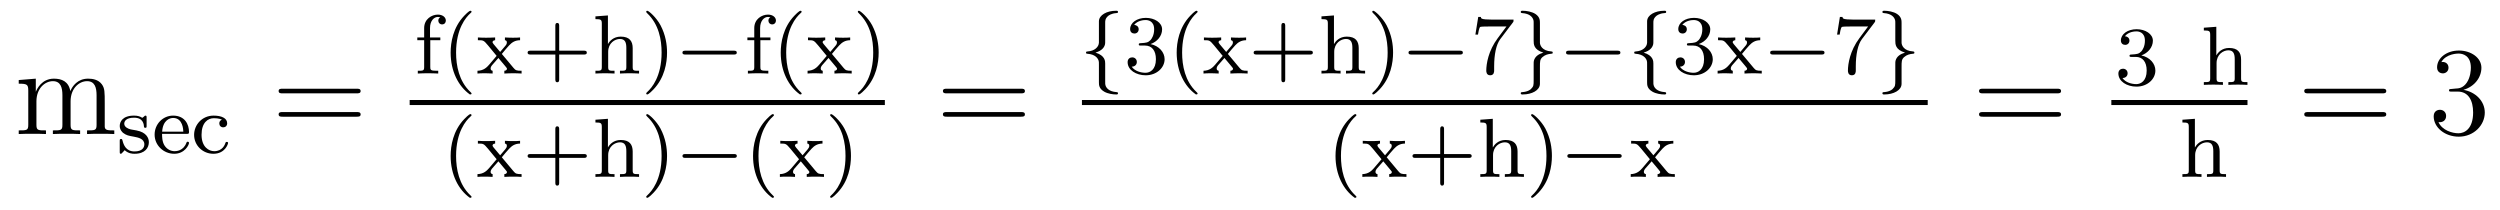
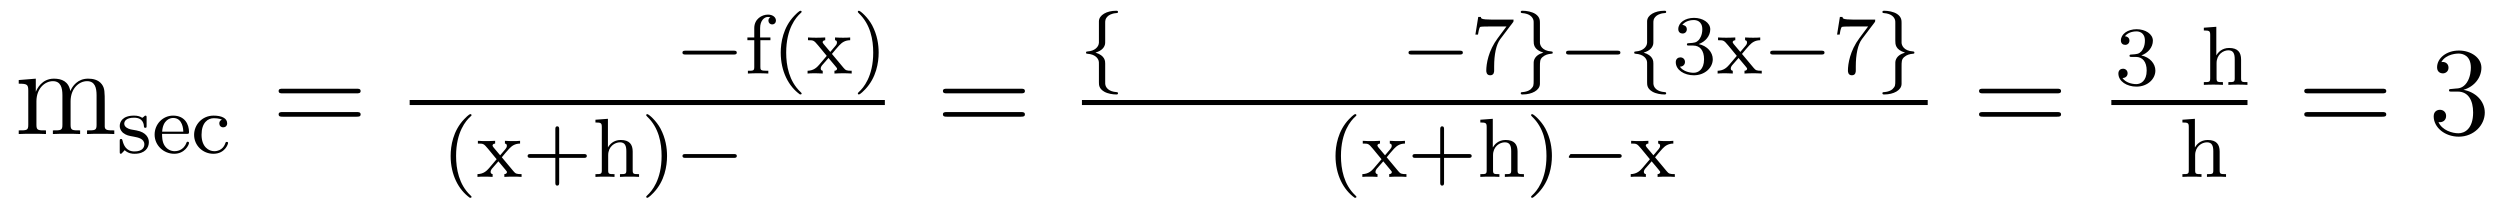
<svg xmlns="http://www.w3.org/2000/svg" version="1.1" width="238pt" height="20pt" viewBox="0 -20 238 20">
  <g id="page1">
    <g transform="matrix(1 0 0 -1 -127 647)">
      <path d="M136.971 657.145C136.971 658.257 136.971 658.591 136.696 658.974C136.349 659.44 135.788 659.512 135.381 659.512C134.389 659.512 133.887 658.794 133.696 658.328C133.528 659.249 132.883 659.512 132.13 659.512C130.97 659.512 130.516 658.52 130.42 658.281H130.408V659.512L128.783 659.38V659.033C129.595 659.033 129.691 658.95 129.691 658.364V655.125C129.691 654.587 129.56 654.587 128.783 654.587V654.24C129.093 654.264 129.739 654.264 130.073 654.264C130.42 654.264 131.066 654.264 131.377 654.24V654.587C130.612 654.587 130.468 654.587 130.468 655.125V657.348C130.468 658.603 131.293 659.273 132.034 659.273S132.942 658.663 132.942 657.934V655.125C132.942 654.587 132.811 654.587 132.034 654.587V654.24C132.345 654.264 132.99 654.264 133.325 654.264C133.672 654.264 134.317 654.264 134.628 654.24V654.587C133.863 654.587 133.72 654.587 133.72 655.125V657.348C133.72 658.603 134.544 659.273 135.286 659.273C136.027 659.273 136.194 658.663 136.194 657.934V655.125C136.194 654.587 136.062 654.587 135.286 654.587V654.24C135.596 654.264 136.242 654.264 136.577 654.264C136.923 654.264 137.569 654.264 137.88 654.24V654.587C137.282 654.587 136.983 654.587 136.971 654.945V657.145Z" />
      <path d="M140.957 655.787C140.957 655.914 140.957 655.994 140.853 655.994C140.813 655.994 140.789 655.994 140.662 655.866C140.646 655.858 140.574 655.787 140.55 655.787C140.543 655.787 140.527 655.787 140.479 655.818C140.351 655.906 140.12 655.994 139.762 655.994C138.646 655.994 138.399 655.388 138.399 655.006C138.399 654.607 138.694 654.376 138.717 654.352C139.036 654.113 139.22 654.082 139.753 653.986C140.128 653.914 140.742 653.802 140.742 653.261C140.742 652.95 140.534 652.583 139.801 652.583C138.997 652.583 138.765 653.205 138.662 653.627C138.63 653.731 138.622 653.771 138.526 653.771C138.399 653.771 138.399 653.707 138.399 653.556V652.567C138.399 652.44 138.399 652.36 138.503 652.36C138.55 652.36 138.558 652.368 138.702 652.52C138.742 652.559 138.829 652.663 138.869 652.703C139.227 652.376 139.602 652.36 139.809 652.36C140.821 652.36 141.172 652.942 141.172 653.468C141.172 653.85 140.941 654.408 139.992 654.583C139.929 654.599 139.482 654.679 139.451 654.679C139.204 654.735 138.829 654.902 138.829 655.221C138.829 655.46 139.004 655.795 139.762 655.795C140.654 655.795 140.694 655.141 140.71 654.918C140.718 654.854 140.773 654.831 140.829 654.831C140.957 654.831 140.957 654.886 140.957 655.038V655.787ZM144.771 654.257C144.946 654.257 144.994 654.257 144.994 654.44C144.994 655.149 144.604 655.994 143.48 655.994C142.492 655.994 141.719 655.173 141.719 654.185C141.719 653.157 142.58 652.36 143.584 652.36C144.596 652.36 144.994 653.213 144.994 653.396C144.994 653.428 144.97 653.508 144.867 653.508C144.779 653.508 144.763 653.452 144.747 653.404C144.46 652.631 143.775 652.607 143.631 652.607C143.273 652.607 142.906 652.775 142.667 653.141C142.428 653.508 142.428 654.018 142.428 654.257H144.771ZM142.436 654.464C142.508 655.58 143.185 655.771 143.48 655.771C144.412 655.771 144.444 654.647 144.452 654.464H142.436ZM148.132 655.603C147.909 655.532 147.877 655.348 147.877 655.253C147.877 655.038 148.029 654.878 148.252 654.878C148.459 654.878 148.626 655.022 148.626 655.261C148.626 655.755 148.085 655.994 147.336 655.994C146.228 655.994 145.479 655.109 145.479 654.161C145.479 653.149 146.307 652.36 147.311 652.36C148.435 652.36 148.714 653.301 148.714 653.396S148.61 653.492 148.586 653.492C148.53 653.492 148.491 653.484 148.467 653.404C148.411 653.237 148.188 652.607 147.391 652.607C146.897 652.607 146.188 652.99 146.188 654.169C146.188 655.317 146.778 655.747 147.359 655.747C147.431 655.747 147.853 655.747 148.132 655.603Z" />
      <path d="M160.949 658.113C161.116 658.113 161.332 658.113 161.332 658.328C161.332 658.555 161.128 658.555 160.949 658.555H153.908C153.741 658.555 153.526 658.555 153.526 658.34C153.526 658.113 153.729 658.113 153.908 658.113H160.949ZM160.949 655.89C161.116 655.89 161.332 655.89 161.332 656.105C161.332 656.332 161.128 656.332 160.949 656.332H153.908C153.741 656.332 153.526 656.332 153.526 656.117C153.526 655.89 153.729 655.89 153.908 655.89H160.949Z" />
-       <path d="M167.962 663.172H168.918V663.434H167.938V664.335C167.938 665.028 168.328 665.387 168.679 665.387C168.807 665.387 168.878 665.355 168.91 665.347C168.767 665.275 168.727 665.14 168.727 665.036C168.727 664.829 168.878 664.677 169.086 664.677C169.301 664.677 169.444 664.829 169.444 665.036C169.444 665.379 169.109 665.61 168.687 665.61C168.089 665.61 167.38 665.179 167.38 664.327V663.434H166.727V663.172H167.38V660.622C167.38 660.263 167.285 660.263 166.775 660.263V660C167.085 660.024 167.524 660.024 167.715 660.024C168.185 660.024 168.201 660.024 168.719 660V660.263H168.56C167.978 660.263 167.962 660.351 167.962 660.637V663.172ZM171.733 658.008C171.797 658.008 171.893 658.008 171.893 658.103C171.893 658.135 171.885 658.143 171.781 658.247C170.69 659.275 170.419 660.757 170.419 661.992C170.419 664.287 171.367 665.363 171.773 665.729C171.885 665.833 171.893 665.841 171.893 665.881C171.893 665.921 171.861 665.976 171.781 665.976C171.654 665.976 171.255 665.57 171.192 665.498C170.124 664.383 169.901 662.948 169.901 661.992C169.901 660.207 170.65 658.773 171.733 658.008ZM174.774 661.865C174.997 662.143 175.228 662.414 175.467 662.677C175.73 662.956 176.009 663.163 176.511 663.172V663.434C176.2 663.41 176.184 663.41 175.826 663.41C175.786 663.41 175.316 663.41 175.069 663.434V663.172C175.221 663.156 175.252 663.06 175.252 662.956C175.252 662.853 175.212 662.757 175.117 662.646L174.615 662.056L173.985 662.805C173.889 662.917 173.889 662.972 173.889 662.988C173.889 663.044 173.937 663.163 174.137 663.172V663.434C173.818 663.41 173.372 663.41 173.284 663.41C173.14 663.41 172.734 663.41 172.495 663.434V663.172C173.037 663.172 173.045 663.163 173.459 662.677L174.28 661.681L173.555 660.829C173.356 660.606 173.061 660.279 172.455 660.263V660C172.75 660.024 172.806 660.024 173.14 660.024C173.156 660.024 173.643 660.024 173.898 660V660.263C173.794 660.279 173.706 660.335 173.706 660.478C173.706 660.622 173.802 660.733 173.826 660.773C174.025 661.012 174.24 661.251 174.447 661.482L175.101 660.701C175.26 660.518 175.26 660.502 175.26 660.446C175.26 660.382 175.205 660.271 175.013 660.263V660C175.356 660.024 175.714 660.024 175.866 660.024C176.009 660.024 176.415 660.024 176.655 660V660.263C176.16 660.263 176.081 660.303 175.874 660.55L174.774 661.865ZM180.234 661.809H182.577C182.688 661.809 182.864 661.809 182.864 661.992C182.864 662.175 182.688 662.175 182.577 662.175H180.234V664.526C180.234 664.638 180.234 664.813 180.051 664.813S179.868 664.638 179.868 664.526V662.175H177.517C177.405 662.175 177.23 662.175 177.23 661.992C177.23 661.809 177.405 661.809 177.517 661.809H179.868V659.458C179.868 659.347 179.868 659.171 180.051 659.171S180.234 659.347 180.234 659.458V661.809ZM187.232 662.414C187.232 663.084 186.929 663.514 186.093 663.514C185.392 663.514 185.025 663.068 184.882 662.813H184.874V665.53L183.686 665.442V665.179C184.228 665.179 184.292 665.124 184.292 664.733V660.622C184.292 660.263 184.196 660.263 183.686 660.263V660C184.029 660.024 184.38 660.024 184.595 660.024C184.826 660.024 185.161 660.024 185.503 660V660.263C184.993 660.263 184.898 660.263 184.898 660.622V662.064C184.898 662.901 185.535 663.291 186.021 663.291C186.507 663.291 186.627 662.948 186.627 662.446V660.622C186.627 660.263 186.531 660.263 186.021 660.263V660C186.364 660.024 186.714 660.024 186.929 660.024C187.161 660.024 187.495 660.024 187.838 660V660.263C187.328 660.263 187.232 660.263 187.232 660.622V662.414ZM190.502 661.992C190.502 662.749 190.374 663.657 189.88 664.598C189.49 665.331 188.765 665.976 188.621 665.976C188.542 665.976 188.518 665.921 188.518 665.881C188.518 665.849 188.518 665.833 188.613 665.737C189.729 664.677 189.984 663.219 189.984 661.992C189.984 659.705 189.036 658.622 188.629 658.255C188.526 658.151 188.518 658.143 188.518 658.103C188.518 658.064 188.542 658.008 188.621 658.008C188.749 658.008 189.147 658.414 189.211 658.486C190.279 659.602 190.502 661.036 190.502 661.992Z" />
      <path d="M196.838 661.809C196.966 661.809 197.141 661.809 197.141 661.992C197.141 662.175 196.966 662.175 196.838 662.175H192.272C192.145 662.175 191.969 662.175 191.969 661.992C191.969 661.809 192.145 661.809 192.272 661.809H196.838Z" />
      <path d="M199.387 663.172H200.344V663.434H199.364V664.335C199.364 665.028 199.754 665.387 200.105 665.387C200.232 665.387 200.304 665.355 200.336 665.347C200.192 665.275 200.153 665.14 200.153 665.036C200.153 664.829 200.304 664.677 200.512 664.677C200.726 664.677 200.87 664.829 200.87 665.036C200.87 665.379 200.536 665.61 200.113 665.61C199.516 665.61 198.806 665.179 198.806 664.327V663.434H198.152V663.172H198.806V660.622C198.806 660.263 198.71 660.263 198.2 660.263V660C198.511 660.024 198.949 660.024 199.141 660.024C199.61 660.024 199.627 660.024 200.144 660V660.263H199.986C199.404 660.263 199.387 660.351 199.387 660.637V663.172ZM203.159 658.008C203.222 658.008 203.318 658.008 203.318 658.103C203.318 658.135 203.311 658.143 203.207 658.247C202.115 659.275 201.845 660.757 201.845 661.992C201.845 664.287 202.793 665.363 203.2 665.729C203.311 665.833 203.318 665.841 203.318 665.881C203.318 665.921 203.287 665.976 203.207 665.976C203.08 665.976 202.681 665.57 202.618 665.498C201.55 664.383 201.326 662.948 201.326 661.992C201.326 660.207 202.075 658.773 203.159 658.008ZM206.2 661.865C206.423 662.143 206.654 662.414 206.893 662.677C207.156 662.956 207.436 663.163 207.937 663.172V663.434C207.626 663.41 207.611 663.41 207.252 663.41C207.212 663.41 206.742 663.41 206.495 663.434V663.172C206.646 663.156 206.678 663.06 206.678 662.956C206.678 662.853 206.638 662.757 206.543 662.646L206.041 662.056L205.411 662.805C205.315 662.917 205.315 662.972 205.315 662.988C205.315 663.044 205.363 663.163 205.562 663.172V663.434C205.243 663.41 204.798 663.41 204.709 663.41C204.566 663.41 204.16 663.41 203.921 663.434V663.172C204.463 663.172 204.47 663.163 204.886 662.677L205.706 661.681L204.98 660.829C204.781 660.606 204.486 660.279 203.881 660.263V660C204.176 660.024 204.232 660.024 204.566 660.024C204.582 660.024 205.068 660.024 205.324 660V660.263C205.219 660.279 205.132 660.335 205.132 660.478C205.132 660.622 205.228 660.733 205.252 660.773C205.451 661.012 205.666 661.251 205.873 661.482L206.526 660.701C206.686 660.518 206.686 660.502 206.686 660.446C206.686 660.382 206.63 660.271 206.44 660.263V660C206.782 660.024 207.14 660.024 207.292 660.024C207.436 660.024 207.841 660.024 208.08 660V660.263C207.587 660.263 207.506 660.303 207.299 660.55L206.2 661.865ZM210.648 661.992C210.648 662.749 210.521 663.657 210.026 664.598C209.636 665.331 208.91 665.976 208.768 665.976C208.687 665.976 208.663 665.921 208.663 665.881C208.663 665.849 208.663 665.833 208.759 665.737C209.875 664.677 210.13 663.219 210.13 661.992C210.13 659.705 209.182 658.622 208.775 658.255C208.672 658.151 208.663 658.143 208.663 658.103C208.663 658.064 208.687 658.008 208.768 658.008C208.895 658.008 209.293 658.414 209.357 658.486C210.425 659.602 210.648 661.036 210.648 661.992Z" />
      <path d="M166 657H211.238V657.48H166" />
      <path d="M171.733 648.168C171.797 648.168 171.893 648.168 171.893 648.263C171.893 648.295 171.885 648.303 171.781 648.407C170.69 649.435 170.419 650.917 170.419 652.152C170.419 654.447 171.367 655.523 171.773 655.889C171.885 655.993 171.893 656.001 171.893 656.041C171.893 656.081 171.861 656.136 171.781 656.136C171.654 656.136 171.255 655.73 171.192 655.658C170.124 654.543 169.901 653.108 169.901 652.152C169.901 650.367 170.65 648.933 171.733 648.168ZM174.774 652.025C174.997 652.303 175.228 652.574 175.467 652.837C175.73 653.116 176.009 653.323 176.511 653.332V653.594C176.201 653.57 176.185 653.57 175.826 653.57C175.786 653.57 175.316 653.57 175.069 653.594V653.332C175.221 653.316 175.252 653.22 175.252 653.116C175.252 653.013 175.212 652.917 175.117 652.806L174.615 652.216L173.985 652.965C173.89 653.077 173.89 653.132 173.89 653.148C173.89 653.204 173.937 653.323 174.137 653.332V653.594C173.818 653.57 173.372 653.57 173.284 653.57C173.141 653.57 172.734 653.57 172.495 653.594V653.332C173.037 653.332 173.045 653.323 173.459 652.837L174.28 651.841L173.555 650.989C173.356 650.766 173.061 650.439 172.455 650.423V650.16C172.75 650.184 172.806 650.184 173.141 650.184C173.157 650.184 173.643 650.184 173.898 650.16V650.423C173.794 650.439 173.706 650.495 173.706 650.638C173.706 650.782 173.802 650.893 173.826 650.933C174.025 651.172 174.24 651.411 174.447 651.642L175.101 650.861C175.26 650.678 175.26 650.662 175.26 650.606C175.26 650.542 175.205 650.431 175.013 650.423V650.16C175.356 650.184 175.714 650.184 175.866 650.184C176.009 650.184 176.416 650.184 176.655 650.16V650.423C176.161 650.423 176.081 650.463 175.874 650.71L174.774 652.025ZM180.234 651.969H182.577C182.688 651.969 182.864 651.969 182.864 652.152C182.864 652.335 182.688 652.335 182.577 652.335H180.234V654.686C180.234 654.798 180.234 654.973 180.051 654.973S179.868 654.798 179.868 654.686V652.335H177.517C177.405 652.335 177.23 652.335 177.23 652.152C177.23 651.969 177.405 651.969 177.517 651.969H179.868V649.618C179.868 649.507 179.868 649.331 180.051 649.331S180.234 649.507 180.234 649.618V651.969ZM187.232 652.574C187.232 653.244 186.93 653.674 186.093 653.674C185.392 653.674 185.025 653.228 184.882 652.973H184.874V655.69L183.686 655.602V655.339C184.228 655.339 184.292 655.284 184.292 654.893V650.782C184.292 650.423 184.196 650.423 183.686 650.423V650.16C184.029 650.184 184.38 650.184 184.595 650.184C184.826 650.184 185.161 650.184 185.503 650.16V650.423C184.993 650.423 184.898 650.423 184.898 650.782V652.224C184.898 653.061 185.535 653.451 186.021 653.451C186.507 653.451 186.627 653.108 186.627 652.606V650.782C186.627 650.423 186.531 650.423 186.021 650.423V650.16C186.364 650.184 186.714 650.184 186.93 650.184C187.161 650.184 187.495 650.184 187.838 650.16V650.423C187.328 650.423 187.232 650.423 187.232 650.782V652.574ZM190.502 652.152C190.502 652.909 190.374 653.817 189.88 654.758C189.49 655.491 188.765 656.136 188.621 656.136C188.542 656.136 188.518 656.081 188.518 656.041C188.518 656.009 188.518 655.993 188.614 655.897C189.729 654.837 189.984 653.379 189.984 652.152C189.984 649.865 189.036 648.782 188.63 648.415C188.526 648.311 188.518 648.303 188.518 648.263C188.518 648.224 188.542 648.168 188.621 648.168C188.749 648.168 189.147 648.574 189.211 648.646C190.279 649.762 190.502 651.196 190.502 652.152Z" />
      <path d="M196.842 651.969C196.969 651.969 197.144 651.969 197.144 652.152C197.144 652.335 196.969 652.335 196.842 652.335H192.276C192.148 652.335 191.973 652.335 191.973 652.152C191.973 651.969 192.148 651.969 192.276 651.969H196.842Z" />
-       <path d="M200.522 648.168C200.586 648.168 200.682 648.168 200.682 648.263C200.682 648.295 200.674 648.303 200.57 648.407C199.478 649.435 199.208 650.917 199.208 652.152C199.208 654.447 200.156 655.523 200.562 655.889C200.674 655.993 200.682 656.001 200.682 656.041C200.682 656.081 200.65 656.136 200.57 656.136C200.443 656.136 200.045 655.73 199.981 655.658C198.913 654.543 198.69 653.108 198.69 652.152C198.69 650.367 199.439 648.933 200.522 648.168ZM203.563 652.025C203.786 652.303 204.018 652.574 204.257 652.837C204.52 653.116 204.798 653.323 205.301 653.332V653.594C204.99 653.57 204.973 653.57 204.614 653.57C204.575 653.57 204.106 653.57 203.858 653.594V653.332C204.01 653.316 204.042 653.22 204.042 653.116C204.042 653.013 204.001 652.917 203.906 652.806L203.404 652.216L202.775 652.965C202.679 653.077 202.679 653.132 202.679 653.148C202.679 653.204 202.727 653.323 202.926 653.332V653.594C202.607 653.57 202.16 653.57 202.073 653.57C201.93 653.57 201.523 653.57 201.284 653.594V653.332C201.826 653.332 201.834 653.323 202.248 652.837L203.069 651.841L202.344 650.989C202.145 650.766 201.85 650.439 201.245 650.423V650.16C201.539 650.184 201.595 650.184 201.93 650.184C201.946 650.184 202.432 650.184 202.687 650.16V650.423C202.583 650.439 202.495 650.495 202.495 650.638C202.495 650.782 202.591 650.893 202.615 650.933C202.814 651.172 203.029 651.411 203.237 651.642L203.89 650.861C204.049 650.678 204.049 650.662 204.049 650.606C204.049 650.542 203.994 650.431 203.802 650.423V650.16C204.145 650.184 204.503 650.184 204.655 650.184C204.798 650.184 205.205 650.184 205.444 650.16V650.423C204.949 650.423 204.87 650.463 204.662 650.71L203.563 652.025ZM208.012 652.152C208.012 652.909 207.883 653.817 207.39 654.758C206.999 655.491 206.274 656.136 206.13 656.136C206.051 656.136 206.027 656.081 206.027 656.041C206.027 656.009 206.027 655.993 206.123 655.897C207.239 654.837 207.493 653.379 207.493 652.152C207.493 649.865 206.545 648.782 206.138 648.415C206.035 648.311 206.027 648.303 206.027 648.263C206.027 648.224 206.051 648.168 206.13 648.168C206.258 648.168 206.657 648.574 206.72 648.646C207.788 649.762 208.012 651.196 208.012 652.152Z" />
      <path d="M224.189 658.113C224.357 658.113 224.572 658.113 224.572 658.328C224.572 658.555 224.369 658.555 224.189 658.555H217.148C216.98 658.555 216.766 658.555 216.766 658.34C216.766 658.113 216.968 658.113 217.148 658.113H224.189ZM224.189 655.89C224.357 655.89 224.572 655.89 224.572 656.105C224.572 656.332 224.369 656.332 224.189 656.332H217.148C216.98 656.332 216.766 656.332 216.766 656.117C216.766 655.89 216.968 655.89 217.148 655.89H224.189Z" />
      <path d="M232.214 664.829C232.214 665.028 232.214 665.235 232.494 665.482C232.549 665.522 232.781 665.721 233.274 665.753C233.37 665.761 233.434 665.761 233.434 665.865C233.434 665.976 233.353 665.976 233.242 665.976C232.382 665.976 231.625 665.578 231.617 664.972V662.94C231.601 662.526 231.203 662.143 230.549 662.104C230.454 662.096 230.389 662.096 230.389 661.992C230.389 661.888 230.461 661.888 230.525 661.881C231.282 661.833 231.538 661.426 231.593 661.203C231.617 661.107 231.617 661.092 231.617 660.797V659.171C231.617 658.916 231.617 658.566 232.127 658.271C232.469 658.072 232.963 658.008 233.242 658.008C233.353 658.008 233.434 658.008 233.434 658.119C233.434 658.223 233.362 658.223 233.298 658.231C232.558 658.279 232.294 658.653 232.238 658.9C232.214 658.98 232.214 658.996 232.214 659.275V660.948C232.214 661.163 232.214 661.713 231.29 661.992C231.888 662.175 232.111 662.462 232.19 662.757C232.214 662.853 232.214 662.908 232.214 663.156V664.829Z" />
-       <path d="M236.015 662.662C236.645 662.662 237.043 662.199 237.043 661.362C237.043 660.367 236.477 660.072 236.056 660.072C235.616 660.072 235.019 660.231 234.74 660.653C235.027 660.653 235.226 660.837 235.226 661.1C235.226 661.355 235.043 661.538 234.788 661.538C234.572 661.538 234.35 661.402 234.35 661.084C234.35 660.327 235.163 659.833 236.071 659.833C237.131 659.833 237.871 660.566 237.871 661.362C237.871 662.024 237.346 662.63 236.533 662.805C237.163 663.028 237.632 663.57 237.632 664.207C237.632 664.845 236.916 665.299 236.087 665.299C235.235 665.299 234.589 664.837 234.589 664.231C234.589 663.936 234.788 663.809 234.995 663.809C235.242 663.809 235.402 663.984 235.402 664.215C235.402 664.51 235.147 664.622 234.972 664.63C235.306 665.068 235.92 665.092 236.063 665.092C236.27 665.092 236.875 665.028 236.875 664.207C236.875 663.649 236.645 663.315 236.533 663.187C236.294 662.94 236.111 662.924 235.625 662.892C235.474 662.885 235.41 662.877 235.41 662.773C235.41 662.662 235.482 662.662 235.616 662.662H236.015ZM240.853 658.008C240.917 658.008 241.012 658.008 241.012 658.103C241.012 658.135 241.004 658.143 240.9 658.247C239.809 659.275 239.538 660.757 239.538 661.992C239.538 664.287 240.486 665.363 240.893 665.729C241.004 665.833 241.012 665.841 241.012 665.881C241.012 665.921 240.98 665.976 240.9 665.976C240.773 665.976 240.374 665.57 240.311 665.498C239.243 664.383 239.02 662.948 239.02 661.992C239.02 660.207 239.768 658.773 240.853 658.008ZM243.894 661.865C244.117 662.143 244.348 662.414 244.586 662.677C244.849 662.956 245.129 663.163 245.63 663.172V663.434C245.32 663.41 245.304 663.41 244.945 663.41C244.906 663.41 244.435 663.41 244.188 663.434V663.172C244.339 663.156 244.372 663.06 244.372 662.956C244.372 662.853 244.332 662.757 244.236 662.646L243.734 662.056L243.104 662.805C243.008 662.917 243.008 662.972 243.008 662.988C243.008 663.044 243.056 663.163 243.256 663.172V663.434C242.938 663.41 242.491 663.41 242.404 663.41C242.26 663.41 241.854 663.41 241.614 663.434V663.172C242.156 663.172 242.164 663.163 242.579 662.677L243.4 661.681L242.674 660.829C242.476 660.606 242.18 660.279 241.574 660.263V660C241.87 660.024 241.925 660.024 242.26 660.024C242.275 660.024 242.762 660.024 243.017 660V660.263C242.914 660.279 242.826 660.335 242.826 660.478C242.826 660.622 242.921 660.733 242.945 660.773C243.144 661.012 243.36 661.251 243.566 661.482L244.22 660.701C244.38 660.518 244.38 660.502 244.38 660.446C244.38 660.382 244.324 660.271 244.133 660.263V660C244.475 660.024 244.834 660.024 244.985 660.024C245.129 660.024 245.534 660.024 245.774 660V660.263C245.28 660.263 245.2 660.303 244.993 660.55L243.894 661.865ZM249.353 661.809H251.696C251.808 661.809 251.983 661.809 251.983 661.992C251.983 662.175 251.808 662.175 251.696 662.175H249.353V664.526C249.353 664.638 249.353 664.813 249.17 664.813C248.987 664.813 248.987 664.638 248.987 664.526V662.175H246.636C246.524 662.175 246.349 662.175 246.349 661.992C246.349 661.809 246.524 661.809 246.636 661.809H248.987V659.458C248.987 659.347 248.987 659.171 249.17 659.171C249.353 659.171 249.353 659.347 249.353 659.458V661.809ZM256.351 662.414C256.351 663.084 256.049 663.514 255.212 663.514C254.51 663.514 254.144 663.068 254 662.813H253.993V665.53L252.805 665.442V665.179C253.348 665.179 253.411 665.124 253.411 664.733V660.622C253.411 660.263 253.315 660.263 252.805 660.263V660C253.148 660.024 253.499 660.024 253.714 660.024C253.945 660.024 254.28 660.024 254.622 660V660.263C254.112 660.263 254.017 660.263 254.017 660.622V662.064C254.017 662.901 254.654 663.291 255.14 663.291S255.746 662.948 255.746 662.446V660.622C255.746 660.263 255.65 660.263 255.14 660.263V660C255.484 660.024 255.834 660.024 256.049 660.024C256.28 660.024 256.615 660.024 256.957 660V660.263C256.447 660.263 256.351 660.263 256.351 660.622V662.414ZM259.621 661.992C259.621 662.749 259.494 663.657 259 664.598C258.61 665.331 257.884 665.976 257.741 665.976C257.66 665.976 257.638 665.921 257.638 665.881C257.638 665.849 257.638 665.833 257.732 665.737C258.848 664.677 259.104 663.219 259.104 661.992C259.104 659.705 258.155 658.622 257.749 658.255C257.645 658.151 257.638 658.143 257.638 658.103C257.638 658.064 257.66 658.008 257.741 658.008C257.868 658.008 258.266 658.414 258.33 658.486C259.398 659.602 259.621 661.036 259.621 661.992Z" />
      <path d="M265.96 661.809C266.087 661.809 266.263 661.809 266.263 661.992C266.263 662.175 266.087 662.175 265.96 662.175H261.394C261.266 662.175 261.091 662.175 261.091 661.992C261.091 661.809 261.266 661.809 261.394 661.809H265.96Z" />
      <path d="M271.019 664.853C271.091 664.94 271.091 664.956 271.091 665.132H269.068C268.868 665.132 268.621 665.14 268.422 665.156C268.008 665.187 268 665.259 267.976 665.387H267.728L267.457 663.705H267.704C267.721 663.825 267.808 664.375 267.919 664.438C268.008 664.478 268.606 664.478 268.724 664.478H270.414L269.593 663.378C268.685 662.167 268.494 660.908 268.494 660.279C268.494 660.199 268.494 659.833 268.868 659.833S269.243 660.191 269.243 660.287V660.669C269.243 661.817 269.434 662.757 269.825 663.275L271.019 664.853Z" />
      <path d="M273.601 664.813C273.601 665.044 273.601 665.379 273.179 665.666C272.844 665.889 272.318 665.976 271.968 665.976C271.864 665.976 271.776 665.976 271.776 665.865C271.776 665.761 271.848 665.761 271.912 665.753C272.645 665.705 272.924 665.355 272.988 665.06C273.004 664.98 273.004 664.924 273.004 664.813V663.14C273.004 662.789 273.004 662.271 273.928 661.992C273.481 661.857 273.139 661.633 273.028 661.227C273.004 661.132 273.004 661.076 273.004 660.829V659.394C273.004 658.861 273.004 658.789 272.741 658.518C272.717 658.502 272.494 658.271 271.936 658.231C271.832 658.223 271.776 658.223 271.776 658.119C271.776 658.008 271.864 658.008 271.968 658.008C272.828 658.008 273.593 658.398 273.601 659.012V660.613C273.601 661.155 273.601 661.339 273.84 661.562C274.103 661.793 274.39 661.857 274.661 661.881C274.764 661.888 274.82 661.888 274.82 661.992C274.82 662.096 274.748 662.096 274.685 662.104C273.8 662.159 273.601 662.701 273.601 662.94V664.813ZM280.957 661.809C281.084 661.809 281.26 661.809 281.26 661.992C281.26 662.175 281.084 662.175 280.957 662.175H276.391C276.263 662.175 276.088 662.175 276.088 661.992C276.088 661.809 276.263 661.809 276.391 661.809H280.957ZM284.401 664.829C284.401 665.028 284.401 665.235 284.68 665.482C284.736 665.522 284.966 665.721 285.461 665.753C285.557 665.761 285.62 665.761 285.62 665.865C285.62 665.976 285.54 665.976 285.428 665.976C284.568 665.976 283.811 665.578 283.804 664.972V662.94C283.788 662.526 283.39 662.143 282.736 662.104C282.64 662.096 282.576 662.096 282.576 661.992C282.576 661.888 282.648 661.888 282.712 661.881C283.469 661.833 283.724 661.426 283.78 661.203C283.804 661.107 283.804 661.092 283.804 660.797V659.171C283.804 658.916 283.804 658.566 284.314 658.271C284.656 658.072 285.15 658.008 285.428 658.008C285.54 658.008 285.62 658.008 285.62 658.119C285.62 658.223 285.548 658.223 285.485 658.231C284.744 658.279 284.48 658.653 284.425 658.9C284.401 658.98 284.401 658.996 284.401 659.275V660.948C284.401 661.163 284.401 661.713 283.477 661.992C284.075 662.175 284.298 662.462 284.377 662.757C284.401 662.853 284.401 662.908 284.401 663.156V664.829Z" />
      <path d="M288.199 662.662C288.828 662.662 289.226 662.199 289.226 661.362C289.226 660.367 288.661 660.072 288.239 660.072C287.801 660.072 287.203 660.231 286.924 660.653C287.21 660.653 287.41 660.837 287.41 661.1C287.41 661.355 287.226 661.538 286.972 661.538C286.757 661.538 286.534 661.402 286.534 661.084C286.534 660.327 287.346 659.833 288.254 659.833C289.314 659.833 290.056 660.566 290.056 661.362C290.056 662.024 289.529 662.63 288.716 662.805C289.346 663.028 289.817 663.57 289.817 664.207C289.817 664.845 289.099 665.299 288.271 665.299C287.418 665.299 286.772 664.837 286.772 664.231C286.772 663.936 286.972 663.809 287.179 663.809C287.426 663.809 287.585 663.984 287.585 664.215C287.585 664.51 287.33 664.622 287.155 664.63C287.49 665.068 288.103 665.092 288.246 665.092C288.454 665.092 289.06 665.028 289.06 664.207C289.06 663.649 288.828 663.315 288.716 663.187C288.478 662.94 288.294 662.924 287.808 662.892C287.657 662.885 287.593 662.877 287.593 662.773C287.593 662.662 287.665 662.662 287.801 662.662H288.199ZM292.837 661.865C293.06 662.143 293.291 662.414 293.531 662.677C293.794 662.956 294.072 663.163 294.574 663.172V663.434C294.264 663.41 294.247 663.41 293.888 663.41C293.849 663.41 293.38 663.41 293.132 663.434V663.172C293.284 663.156 293.315 663.06 293.315 662.956C293.315 662.853 293.275 662.757 293.179 662.646L292.678 662.056L292.048 662.805C291.953 662.917 291.953 662.972 291.953 662.988C291.953 663.044 292.001 663.163 292.2 663.172V663.434C291.881 663.41 291.434 663.41 291.347 663.41C291.204 663.41 290.797 663.41 290.558 663.434V663.172C291.1 663.172 291.108 663.163 291.522 662.677L292.343 661.681L291.618 660.829C291.419 660.606 291.124 660.279 290.518 660.263V660C290.813 660.024 290.869 660.024 291.204 660.024C291.22 660.024 291.706 660.024 291.961 660V660.263C291.857 660.279 291.769 660.335 291.769 660.478C291.769 660.622 291.865 660.733 291.889 660.773C292.088 661.012 292.303 661.251 292.511 661.482L293.164 660.701C293.323 660.518 293.323 660.502 293.323 660.446C293.323 660.382 293.268 660.271 293.076 660.263V660C293.419 660.024 293.777 660.024 293.929 660.024C294.072 660.024 294.479 660.024 294.718 660V660.263C294.223 660.263 294.144 660.303 293.936 660.55L292.837 661.865Z" />
      <path d="M300.39 661.809C300.517 661.809 300.692 661.809 300.692 661.992C300.692 662.175 300.517 662.175 300.39 662.175H295.824C295.696 662.175 295.52 662.175 295.52 661.992C295.52 661.809 295.696 661.809 295.824 661.809H300.39Z" />
      <path d="M305.449 664.853C305.521 664.94 305.521 664.956 305.521 665.132H303.497C303.298 665.132 303.05 665.14 302.851 665.156C302.437 665.187 302.429 665.259 302.405 665.387H302.158L301.888 663.705H302.135C302.15 663.825 302.238 664.375 302.35 664.438C302.437 664.478 303.035 664.478 303.155 664.478H304.843L304.022 663.378C303.114 662.167 302.923 660.908 302.923 660.279C302.923 660.199 302.923 659.833 303.298 659.833S303.672 660.191 303.672 660.287V660.669C303.672 661.817 303.864 662.757 304.254 663.275L305.449 664.853Z" />
      <path d="M308.03 664.813C308.03 665.044 308.03 665.379 307.608 665.666C307.274 665.889 306.748 665.976 306.397 665.976C306.294 665.976 306.206 665.976 306.206 665.865C306.206 665.761 306.277 665.761 306.342 665.753C307.074 665.705 307.354 665.355 307.417 665.06C307.433 664.98 307.433 664.924 307.433 664.813V663.14C307.433 662.789 307.433 662.271 308.358 661.992C307.912 661.857 307.568 661.633 307.457 661.227C307.433 661.132 307.433 661.076 307.433 660.829V659.394C307.433 658.861 307.433 658.789 307.17 658.518C307.146 658.502 306.923 658.271 306.366 658.231C306.262 658.223 306.206 658.223 306.206 658.119C306.206 658.008 306.294 658.008 306.397 658.008C307.258 658.008 308.023 658.398 308.03 659.012V660.613C308.03 661.155 308.03 661.339 308.27 661.562C308.533 661.793 308.82 661.857 309.09 661.881C309.194 661.888 309.25 661.888 309.25 661.992C309.25 662.096 309.179 662.096 309.114 662.104C308.23 662.159 308.03 662.701 308.03 662.94V664.813Z" />
      <path d="M230 657H310.519V657.48H230" />
      <path d="M255.973 648.168C256.037 648.168 256.133 648.168 256.133 648.263C256.133 648.295 256.126 648.303 256.021 648.407C254.929 649.435 254.659 650.917 254.659 652.152C254.659 654.447 255.607 655.523 256.014 655.889C256.126 655.993 256.133 656.001 256.133 656.041C256.133 656.081 256.1 656.136 256.021 656.136C255.894 656.136 255.496 655.73 255.432 655.658C254.364 654.543 254.141 653.108 254.141 652.152C254.141 650.367 254.89 648.933 255.973 648.168ZM259.014 652.025C259.237 652.303 259.469 652.574 259.708 652.837C259.97 653.116 260.249 653.323 260.752 653.332V653.594C260.441 653.57 260.425 653.57 260.066 653.57C260.026 653.57 259.556 653.57 259.309 653.594V653.332C259.46 653.316 259.493 653.22 259.493 653.116C259.493 653.013 259.452 652.917 259.357 652.806L258.854 652.216L258.226 652.965C258.13 653.077 258.13 653.132 258.13 653.148C258.13 653.204 258.178 653.323 258.377 653.332V653.594C258.058 653.57 257.612 653.57 257.524 653.57C257.381 653.57 256.974 653.57 256.735 653.594V653.332C257.278 653.332 257.285 653.323 257.699 652.837L258.521 651.841L257.795 650.989C257.596 650.766 257.3 650.439 256.696 650.423V650.16C256.991 650.184 257.046 650.184 257.381 650.184C257.396 650.184 257.882 650.184 258.138 650.16V650.423C258.034 650.439 257.946 650.495 257.946 650.638C257.946 650.782 258.042 650.893 258.066 650.933C258.265 651.172 258.48 651.411 258.688 651.642L259.34 650.861C259.5 650.678 259.5 650.662 259.5 650.606C259.5 650.542 259.445 650.431 259.253 650.423V650.16C259.596 650.184 259.955 650.184 260.106 650.184C260.249 650.184 260.656 650.184 260.894 650.16V650.423C260.4 650.423 260.321 650.463 260.113 650.71L259.014 652.025ZM264.474 651.969H266.816C266.928 651.969 267.103 651.969 267.103 652.152C267.103 652.335 266.928 652.335 266.816 652.335H264.474V654.686C264.474 654.798 264.474 654.973 264.29 654.973C264.108 654.973 264.108 654.798 264.108 654.686V652.335H261.757C261.646 652.335 261.47 652.335 261.47 652.152C261.47 651.969 261.646 651.969 261.757 651.969H264.108V649.618C264.108 649.507 264.108 649.331 264.29 649.331C264.474 649.331 264.474 649.507 264.474 649.618V651.969ZM271.472 652.574C271.472 653.244 271.17 653.674 270.332 653.674C269.632 653.674 269.266 653.228 269.122 652.973H269.114V655.69L267.926 655.602V655.339C268.469 655.339 268.532 655.284 268.532 654.893V650.782C268.532 650.423 268.436 650.423 267.926 650.423V650.16C268.27 650.184 268.62 650.184 268.835 650.184C269.066 650.184 269.401 650.184 269.743 650.16V650.423C269.233 650.423 269.137 650.423 269.137 650.782V652.224C269.137 653.061 269.776 653.451 270.262 653.451S270.866 653.108 270.866 652.606V650.782C270.866 650.423 270.772 650.423 270.262 650.423V650.16C270.604 650.184 270.954 650.184 271.17 650.184C271.4 650.184 271.735 650.184 272.078 650.16V650.423C271.568 650.423 271.472 650.423 271.472 650.782V652.574ZM274.742 652.152C274.742 652.909 274.614 653.817 274.121 654.758C273.73 655.491 273.005 656.136 272.862 656.136C272.782 656.136 272.758 656.081 272.758 656.041C272.758 656.009 272.758 655.993 272.854 655.897C273.97 654.837 274.224 653.379 274.224 652.152C274.224 649.865 273.276 648.782 272.869 648.415C272.766 648.311 272.758 648.303 272.758 648.263C272.758 648.224 272.782 648.168 272.862 648.168C272.989 648.168 273.388 648.574 273.451 648.646C274.519 649.762 274.742 651.196 274.742 652.152Z" />
-       <path d="M281.082 651.969C281.209 651.969 281.384 651.969 281.384 652.152C281.384 652.335 281.209 652.335 281.082 652.335H276.516C276.388 652.335 276.212 652.335 276.212 652.152C276.212 651.969 276.388 651.969 276.516 651.969H281.082Z" />
+       <path d="M281.082 651.969C281.209 651.969 281.384 651.969 281.384 652.152C281.384 652.335 281.209 652.335 281.082 652.335H276.516C276.212 651.969 276.388 651.969 276.516 651.969H281.082Z" />
      <path d="M284.563 652.025C284.786 652.303 285.018 652.574 285.257 652.837C285.52 653.116 285.798 653.323 286.301 653.332V653.594C285.99 653.57 285.973 653.57 285.616 653.57C285.575 653.57 285.106 653.57 284.858 653.594V653.332C285.01 653.316 285.042 653.22 285.042 653.116C285.042 653.013 285.001 652.917 284.906 652.806L284.404 652.216L283.775 652.965C283.679 653.077 283.679 653.132 283.679 653.148C283.679 653.204 283.727 653.323 283.926 653.332V653.594C283.607 653.57 283.16 653.57 283.073 653.57C282.93 653.57 282.523 653.57 282.284 653.594V653.332C282.827 653.332 282.834 653.323 283.248 652.837L284.069 651.841L283.344 650.989C283.145 650.766 282.85 650.439 282.245 650.423V650.16C282.539 650.184 282.595 650.184 282.93 650.184C282.946 650.184 283.432 650.184 283.687 650.16V650.423C283.583 650.439 283.495 650.495 283.495 650.638C283.495 650.782 283.591 650.893 283.615 650.933C283.814 651.172 284.029 651.411 284.237 651.642L284.89 650.861C285.049 650.678 285.049 650.662 285.049 650.606C285.049 650.542 284.994 650.431 284.802 650.423V650.16C285.145 650.184 285.504 650.184 285.655 650.184C285.798 650.184 286.205 650.184 286.444 650.16V650.423C285.949 650.423 285.87 650.463 285.662 650.71L284.563 652.025Z" />
      <path d="M322.829 658.113C322.997 658.113 323.212 658.113 323.212 658.328C323.212 658.555 323.009 658.555 322.829 658.555H315.788C315.62 658.555 315.406 658.555 315.406 658.34C315.406 658.113 315.608 658.113 315.788 658.113H322.829ZM322.829 655.89C322.997 655.89 323.212 655.89 323.212 656.105C323.212 656.332 323.009 656.332 322.829 656.332H315.788C315.62 656.332 315.406 656.332 315.406 656.117C315.406 655.89 315.608 655.89 315.788 655.89H322.829Z" />
      <path d="M330.336 661.582C330.966 661.582 331.364 661.119 331.364 660.282C331.364 659.287 330.798 658.992 330.376 658.992C329.938 658.992 329.34 659.151 329.06 659.573C329.348 659.573 329.548 659.757 329.548 660.02C329.548 660.275 329.364 660.458 329.108 660.458C328.894 660.458 328.67 660.322 328.67 660.004C328.67 659.247 329.484 658.753 330.392 658.753C331.452 658.753 332.192 659.486 332.192 660.282C332.192 660.944 331.667 661.55 330.854 661.725C331.483 661.948 331.954 662.49 331.954 663.127C331.954 663.765 331.236 664.219 330.408 664.219C329.555 664.219 328.909 663.757 328.909 663.151C328.909 662.856 329.108 662.729 329.316 662.729C329.563 662.729 329.723 662.904 329.723 663.135C329.723 663.43 329.467 663.542 329.292 663.55C329.627 663.988 330.24 664.012 330.384 664.012C330.59 664.012 331.196 663.948 331.196 663.127C331.196 662.569 330.966 662.235 330.854 662.107C330.616 661.86 330.432 661.844 329.946 661.812C329.794 661.805 329.73 661.797 329.73 661.693C329.73 661.582 329.802 661.582 329.938 661.582H330.336Z" />
      <path d="M340.351 661.334C340.351 662.004 340.049 662.434 339.212 662.434C338.512 662.434 338.144 661.988 338.002 661.733H337.993V664.45L336.805 664.362V664.099C337.348 664.099 337.411 664.044 337.411 663.653V659.542C337.411 659.183 337.315 659.183 336.805 659.183V658.92C337.148 658.944 337.499 658.944 337.715 658.944C337.945 658.944 338.28 658.944 338.623 658.92V659.183C338.113 659.183 338.017 659.183 338.017 659.542V660.984C338.017 661.821 338.654 662.211 339.14 662.211S339.746 661.868 339.746 661.366V659.542C339.746 659.183 339.65 659.183 339.14 659.183V658.92C339.484 658.944 339.834 658.944 340.049 658.944C340.28 658.944 340.615 658.944 340.957 658.92V659.183C340.447 659.183 340.351 659.183 340.351 659.542V661.334Z" />
      <path d="M328 657H340.961V657.48H328" />
      <path d="M338.312 652.574C338.312 653.244 338.01 653.674 337.174 653.674C336.472 653.674 336.106 653.228 335.962 652.973H335.954V655.69L334.766 655.602V655.339C335.309 655.339 335.372 655.284 335.372 654.893V650.782C335.372 650.423 335.276 650.423 334.766 650.423V650.16C335.11 650.184 335.46 650.184 335.675 650.184C335.906 650.184 336.241 650.184 336.583 650.16V650.423C336.073 650.423 335.978 650.423 335.978 650.782V652.224C335.978 653.061 336.616 653.451 337.102 653.451S337.706 653.108 337.706 652.606V650.782C337.706 650.423 337.612 650.423 337.102 650.423V650.16C337.444 650.184 337.795 650.184 338.01 650.184C338.24 650.184 338.575 650.184 338.918 650.16V650.423C338.408 650.423 338.312 650.423 338.312 650.782V652.574Z" />
      <path d="M353.789 658.113C353.957 658.113 354.172 658.113 354.172 658.328C354.172 658.555 353.969 658.555 353.789 658.555H346.748C346.58 658.555 346.366 658.555 346.366 658.34C346.366 658.113 346.568 658.113 346.748 658.113H353.789ZM353.789 655.89C353.957 655.89 354.172 655.89 354.172 656.105C354.172 656.332 353.969 656.332 353.789 656.332H346.748C346.58 656.332 346.366 656.332 346.366 656.117C346.366 655.89 346.568 655.89 346.748 655.89H353.789Z" />
      <path d="M360.397 658.532C360.193 658.52 360.145 658.507 360.145 658.4C360.145 658.281 360.205 658.281 360.421 658.281H360.971C361.986 658.281 362.441 657.444 362.441 656.296C362.441 654.73 361.628 654.312 361.042 654.312C360.468 654.312 359.488 654.587 359.142 655.376C359.524 655.316 359.87 655.531 359.87 655.961C359.87 656.308 359.62 656.547 359.285 656.547C358.998 656.547 358.687 656.38 358.687 655.926C358.687 654.862 359.752 653.989 361.078 653.989C362.501 653.989 363.552 655.077 363.552 656.284C363.552 657.384 362.668 658.245 361.52 658.448C362.561 658.747 363.23 659.619 363.23 660.552C363.23 661.496 362.25 662.189 361.09 662.189C359.894 662.189 359.01 661.46 359.01 660.588C359.01 660.109 359.381 660.014 359.56 660.014C359.81 660.014 360.098 660.193 360.098 660.552C360.098 660.934 359.81 661.102 359.548 661.102C359.477 661.102 359.453 661.102 359.417 661.09C359.87 661.902 360.995 661.902 361.054 661.902C361.448 661.902 362.226 661.723 362.226 660.552C362.226 660.325 362.19 659.655 361.843 659.141C361.484 658.615 361.078 658.579 360.755 658.567L360.397 658.532Z" />
    </g>
  </g>
</svg>